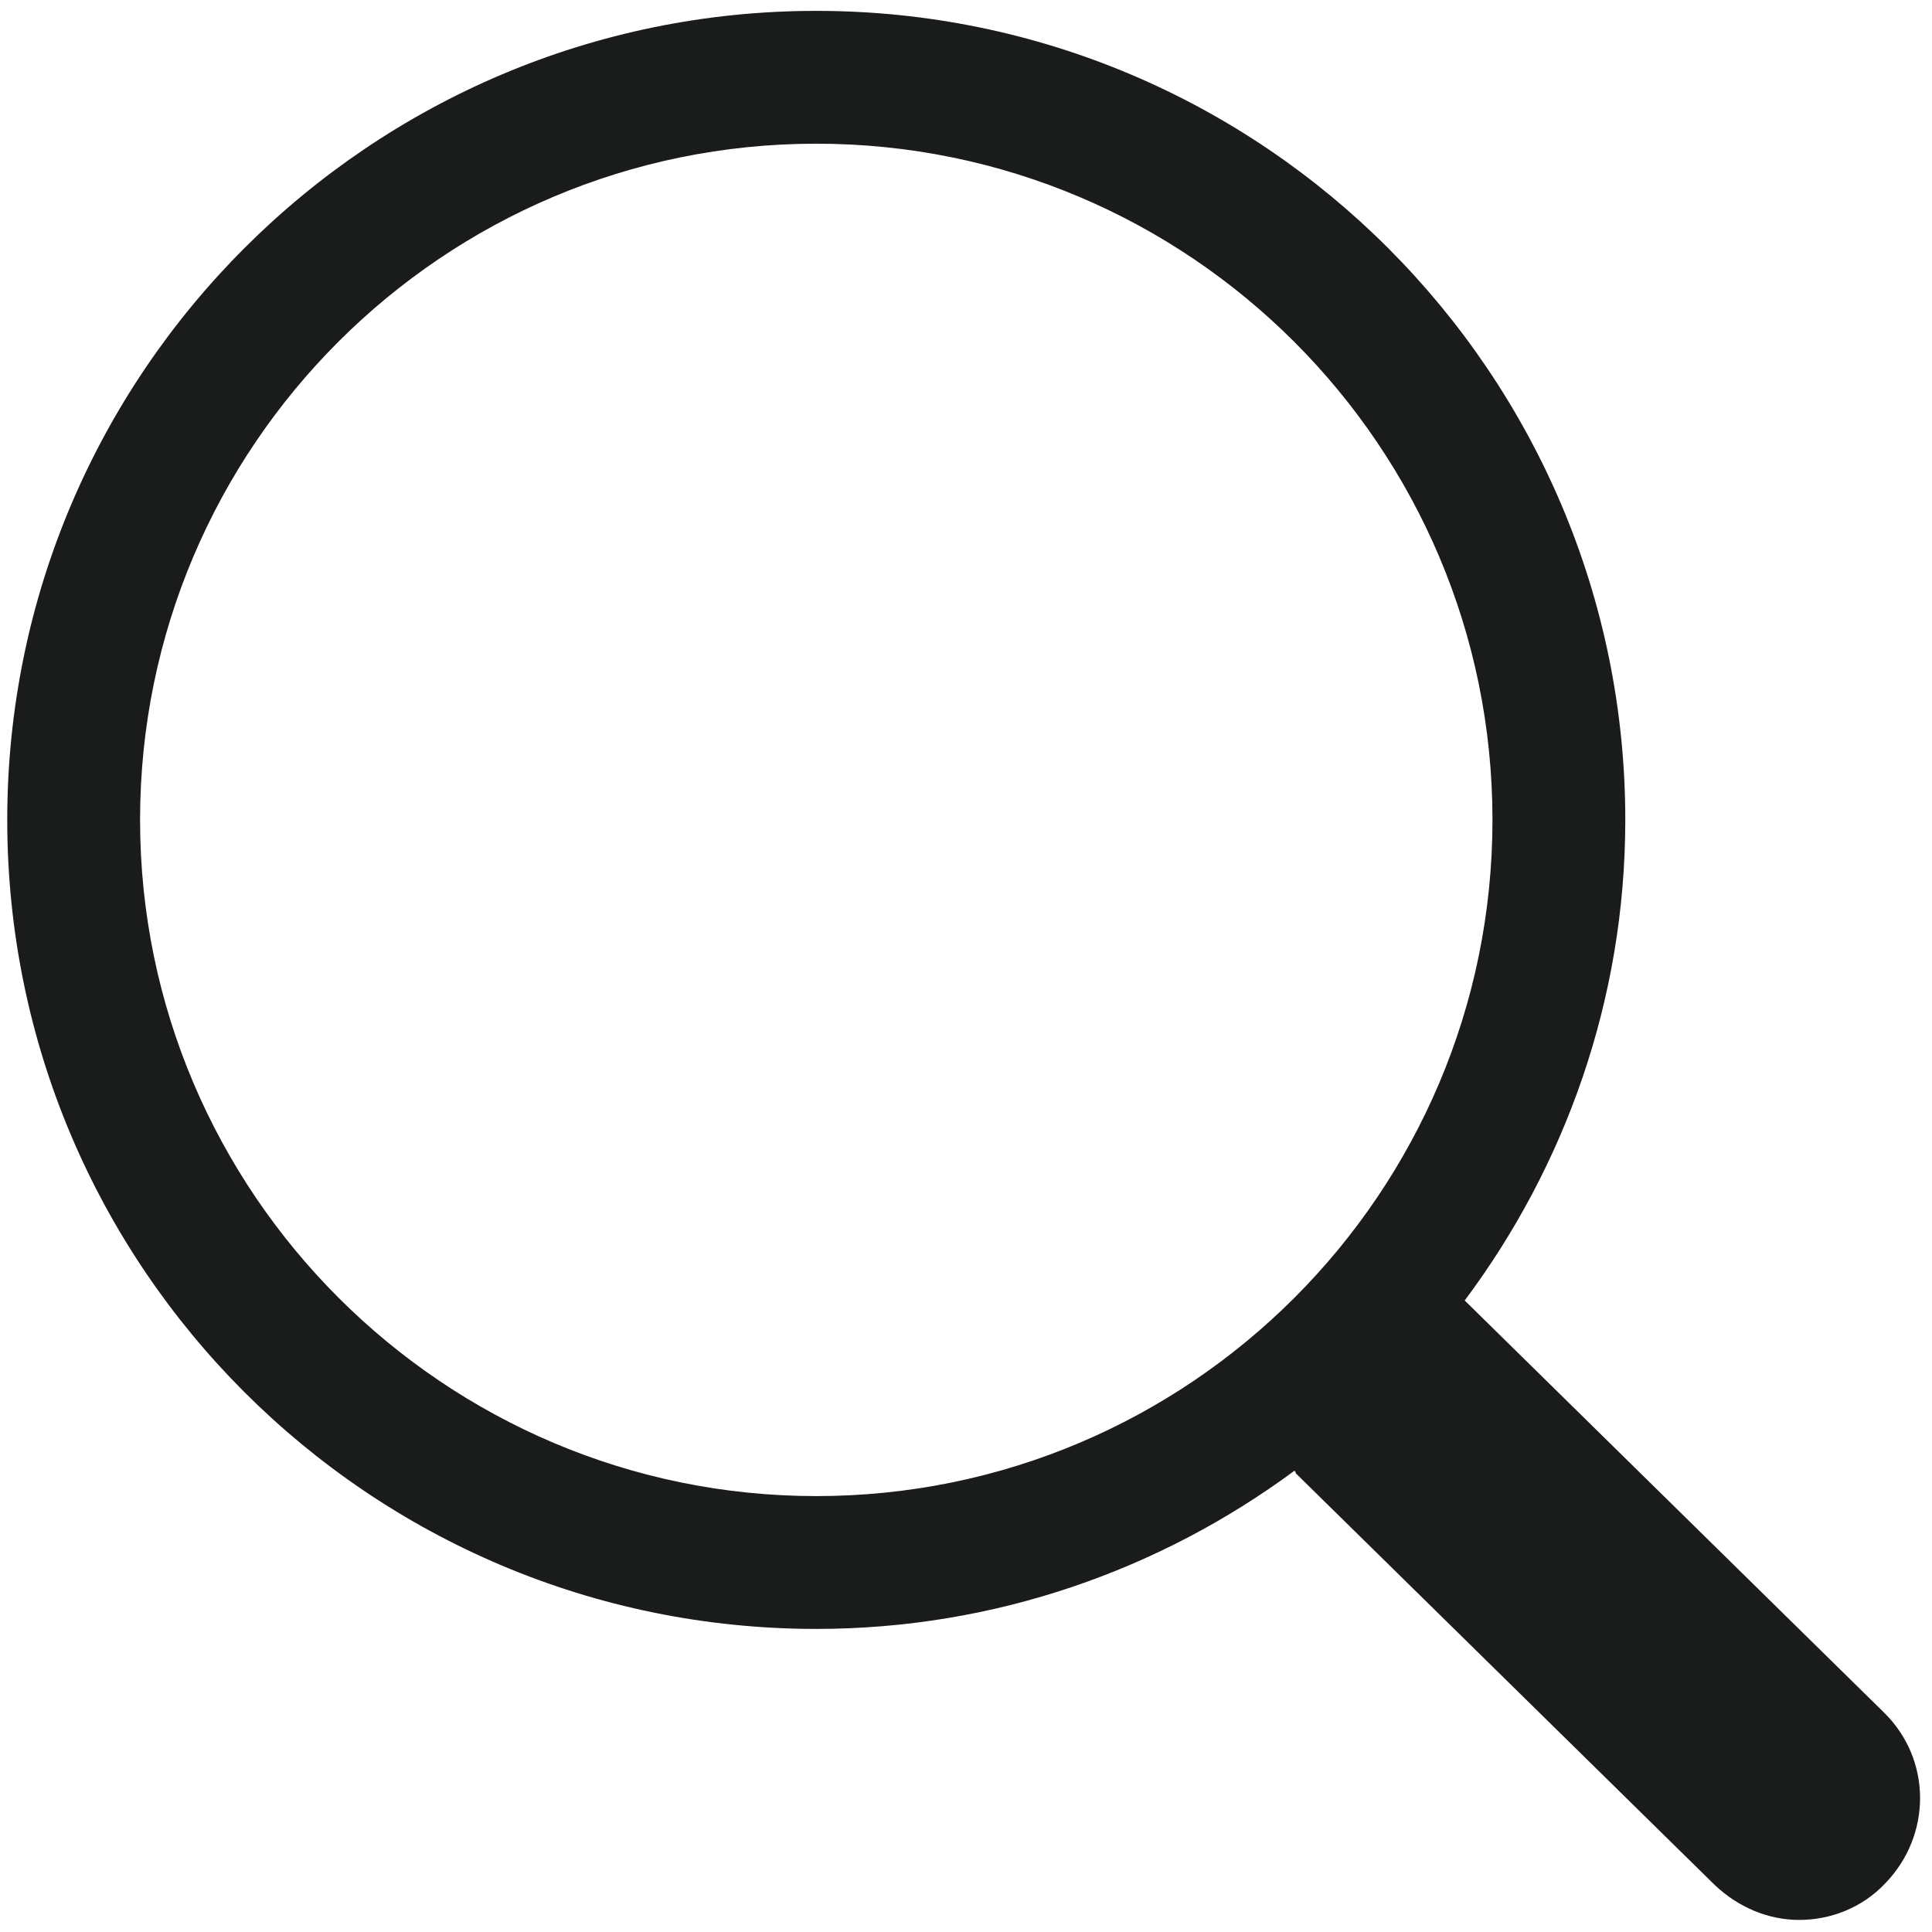
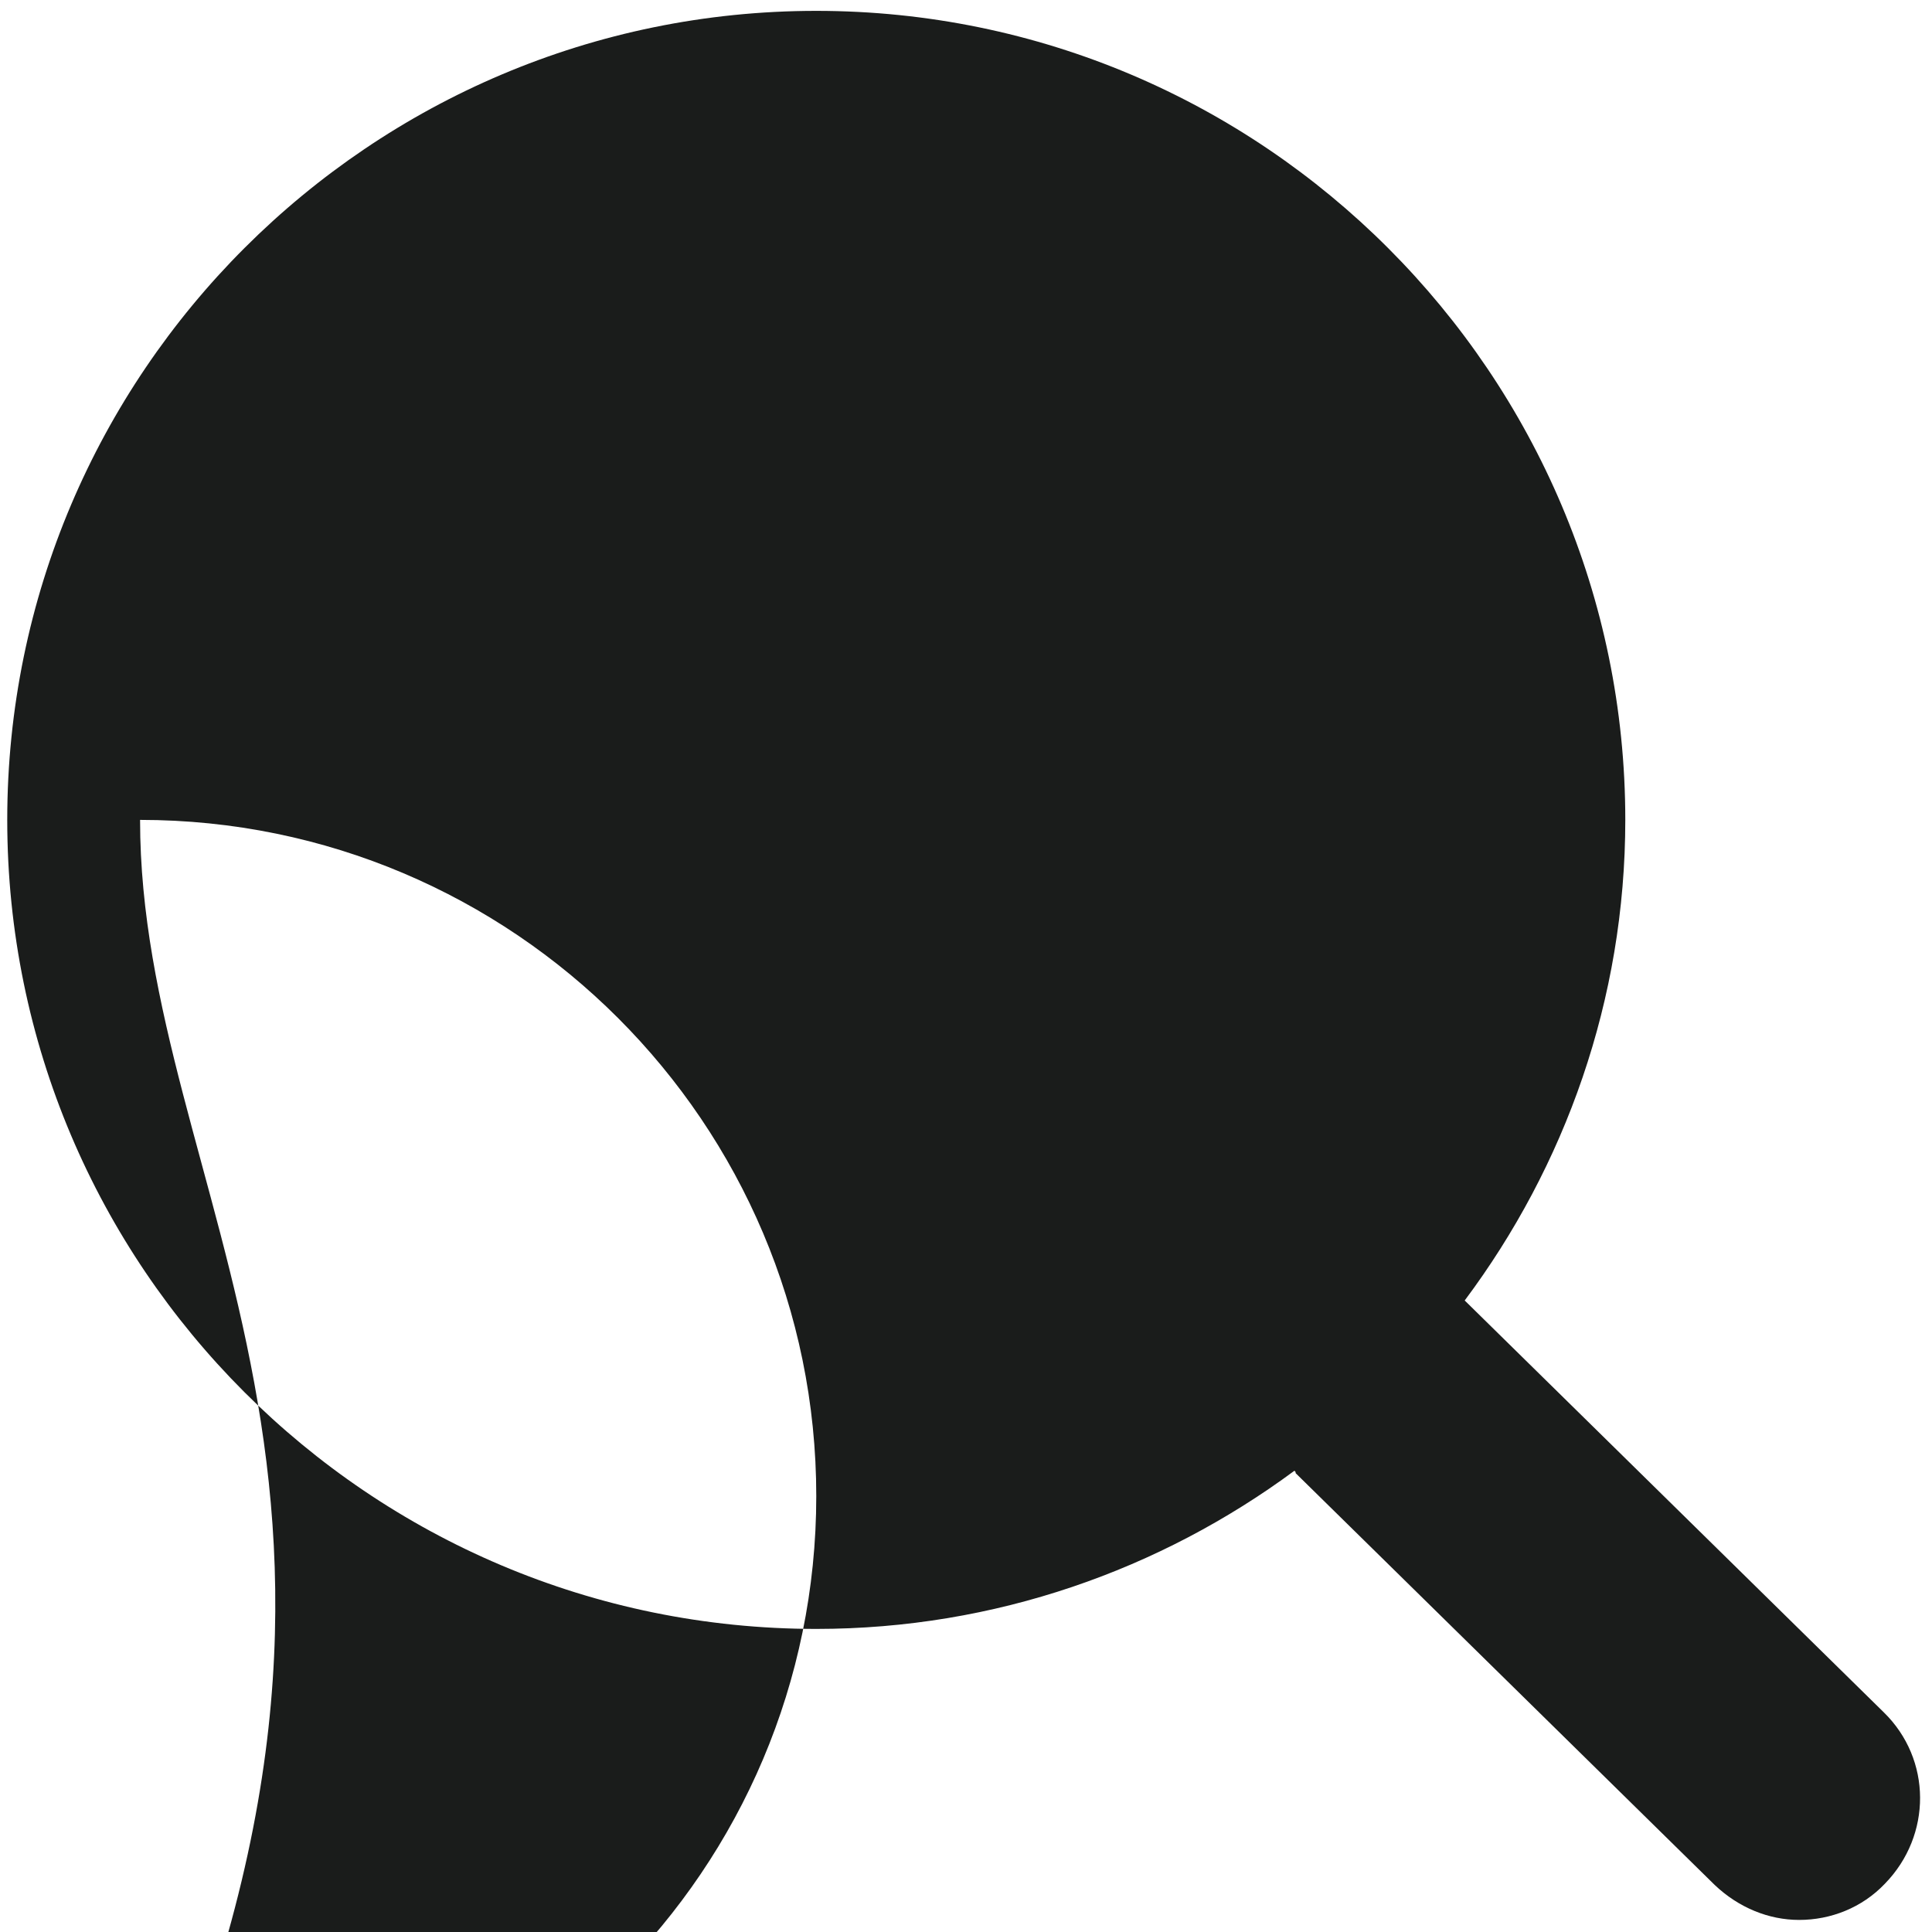
<svg xmlns="http://www.w3.org/2000/svg" version="1.1" id="Layer_1" x="0px" y="0px" viewBox="0 0 16 16" style="enable-background:new 0 0 16 16;" xml:space="preserve">
-   <rect style="fill:none;" width="16" height="16" />
-   <path style="fill:#1A1C1B;" d="M15.6,14.18l-3.47-3.41c0.83-1.11,1.33-2.49,1.33-3.98c0-3.69-3-6.7-6.7-6.7c-3.69,0-6.7,3-6.7,6.7  s3,6.7,6.7,6.7c1.48,0,2.85-0.49,3.96-1.31c0.01,0.01,0.01,0.01,0.01,0.02l3.47,3.41c0.2,0.19,0.45,0.29,0.7,0.29  c0.26,0,0.52-0.1,0.71-0.3C16,15.2,16,14.57,15.6,14.18z M1.16,6.79c0-3.09,2.51-5.6,5.6-5.6c3.09,0,5.6,2.51,5.6,5.6  c0,3.09-2.51,5.6-5.6,5.6C3.68,12.39,1.16,9.88,1.16,6.79z" />
+   <path style="fill:#1A1C1B;" d="M15.6,14.18l-3.47-3.41c0.83-1.11,1.33-2.49,1.33-3.98c0-3.69-3-6.7-6.7-6.7c-3.69,0-6.7,3-6.7,6.7  s3,6.7,6.7,6.7c1.48,0,2.85-0.49,3.96-1.31c0.01,0.01,0.01,0.01,0.01,0.02l3.47,3.41c0.2,0.19,0.45,0.29,0.7,0.29  c0.26,0,0.52-0.1,0.71-0.3C16,15.2,16,14.57,15.6,14.18z M1.16,6.79c3.09,0,5.6,2.51,5.6,5.6  c0,3.09-2.51,5.6-5.6,5.6C3.68,12.39,1.16,9.88,1.16,6.79z" />
</svg>